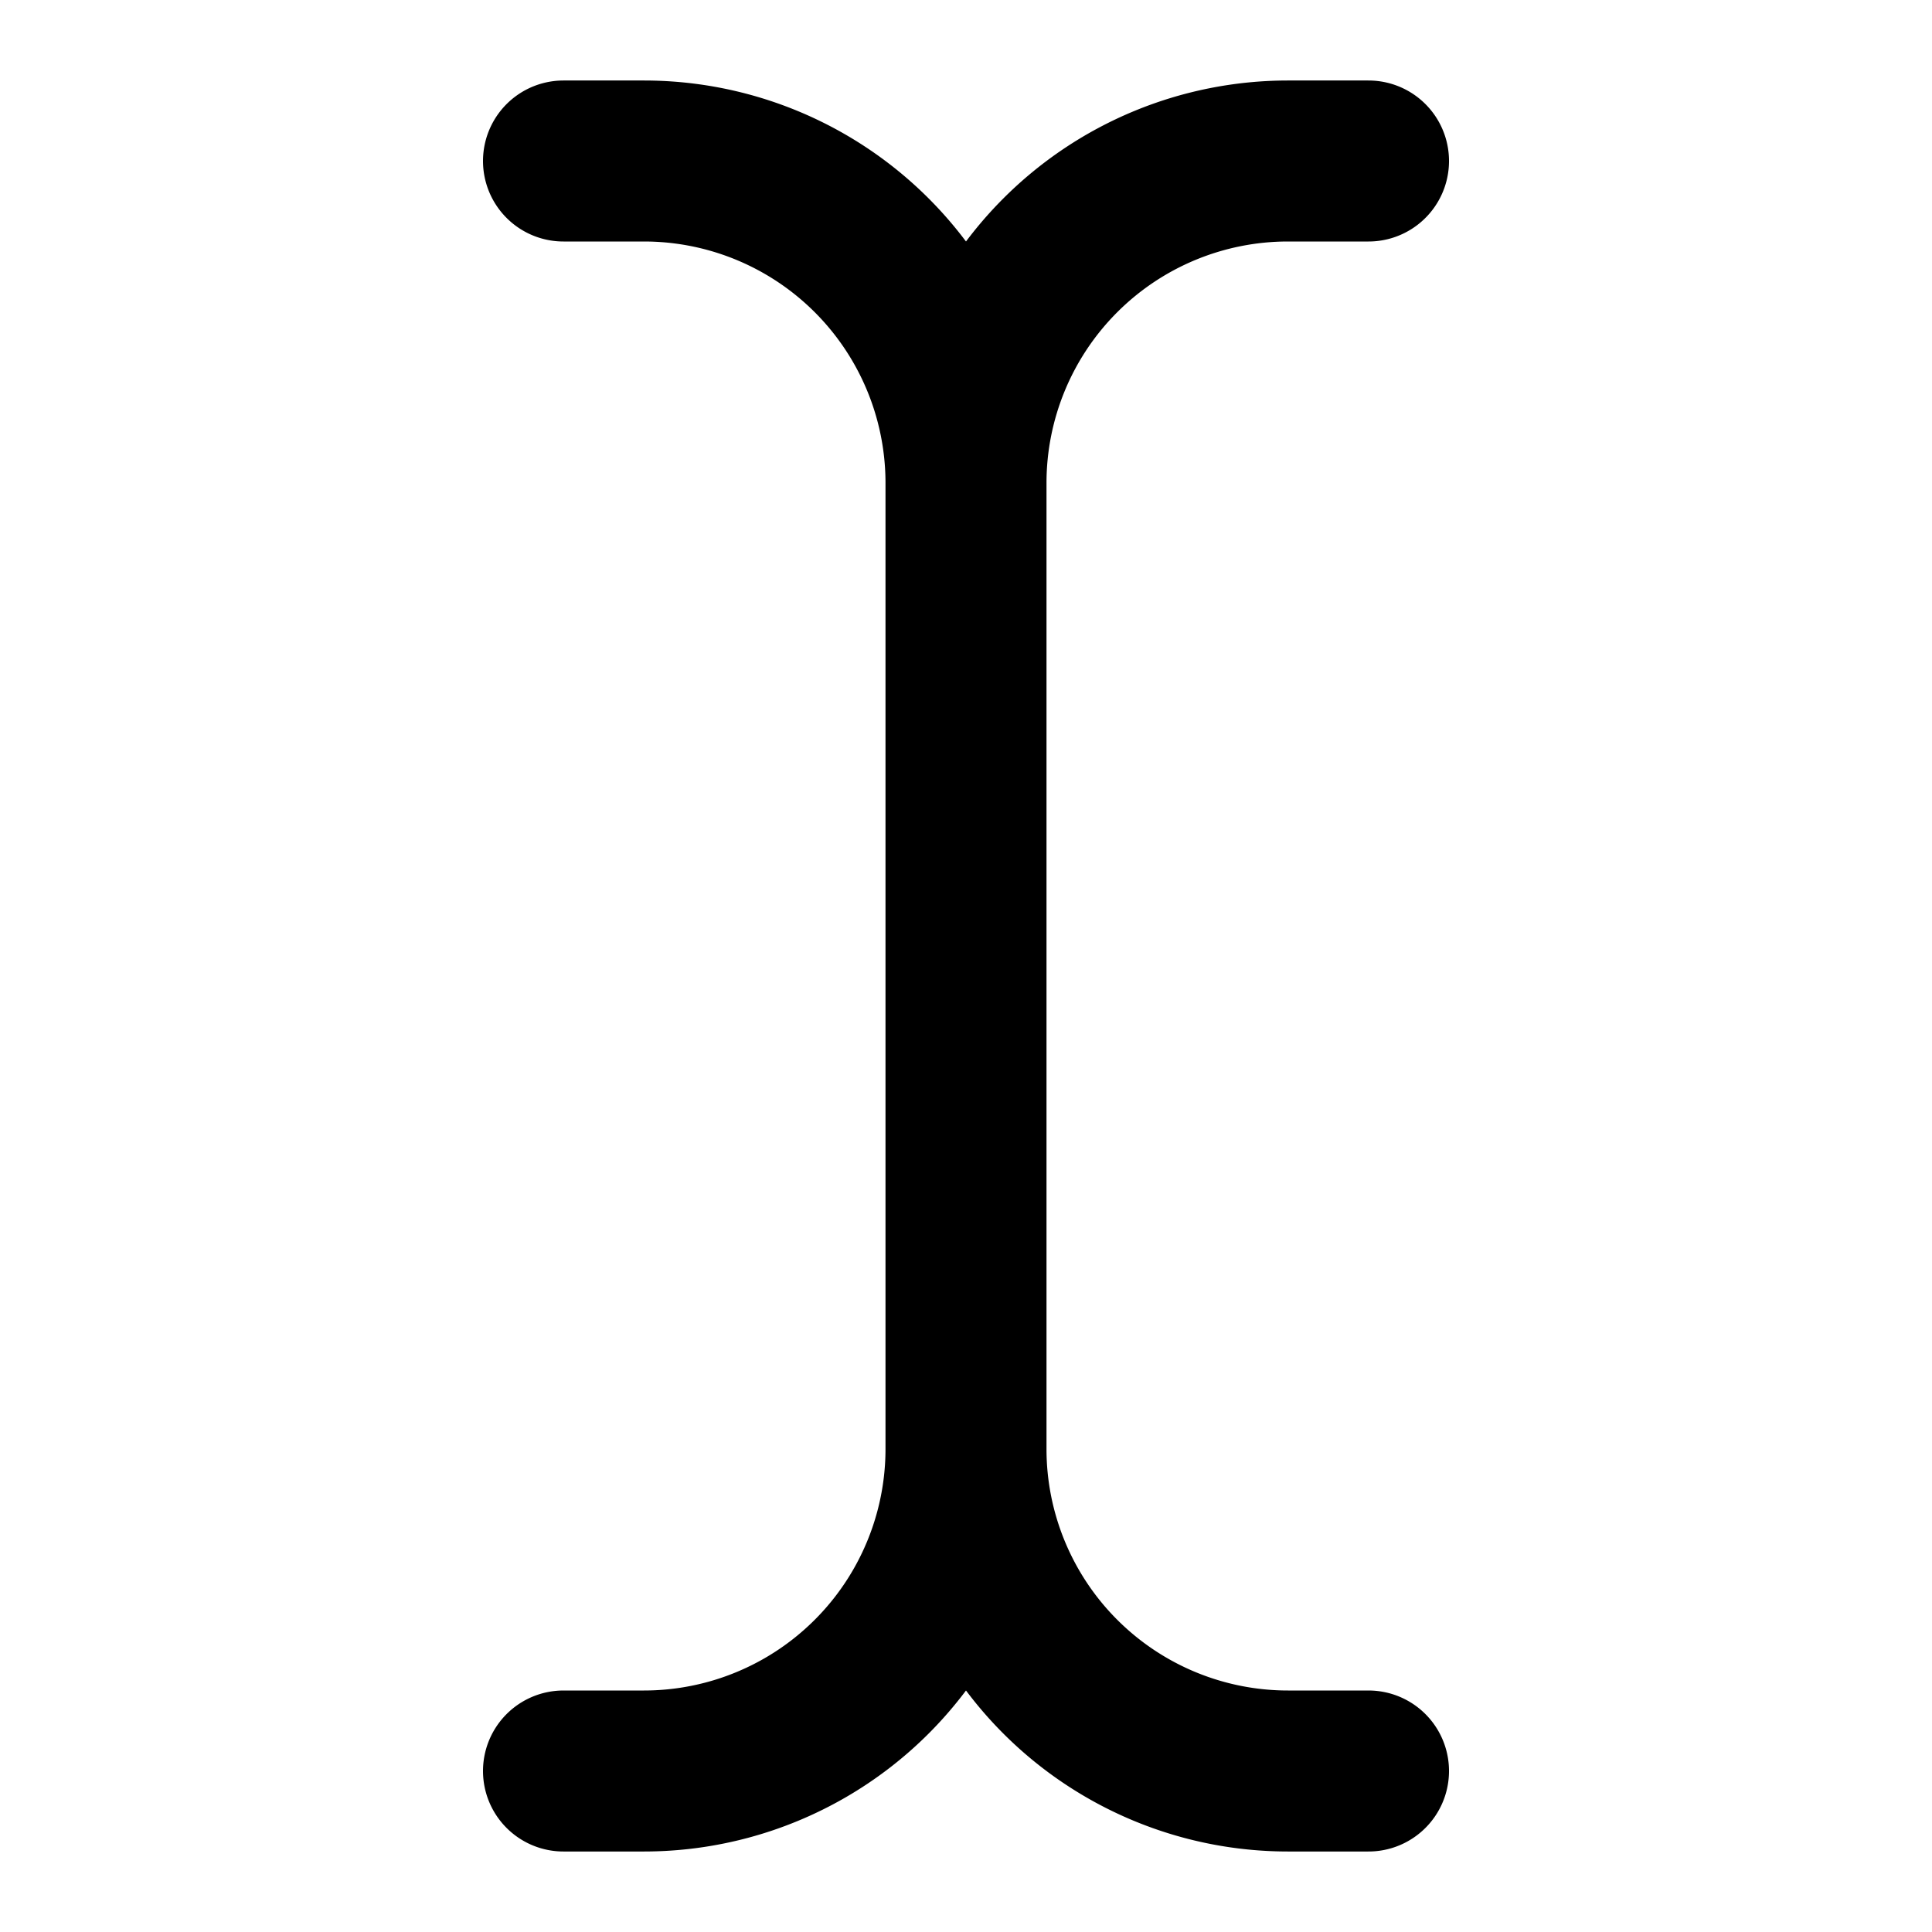
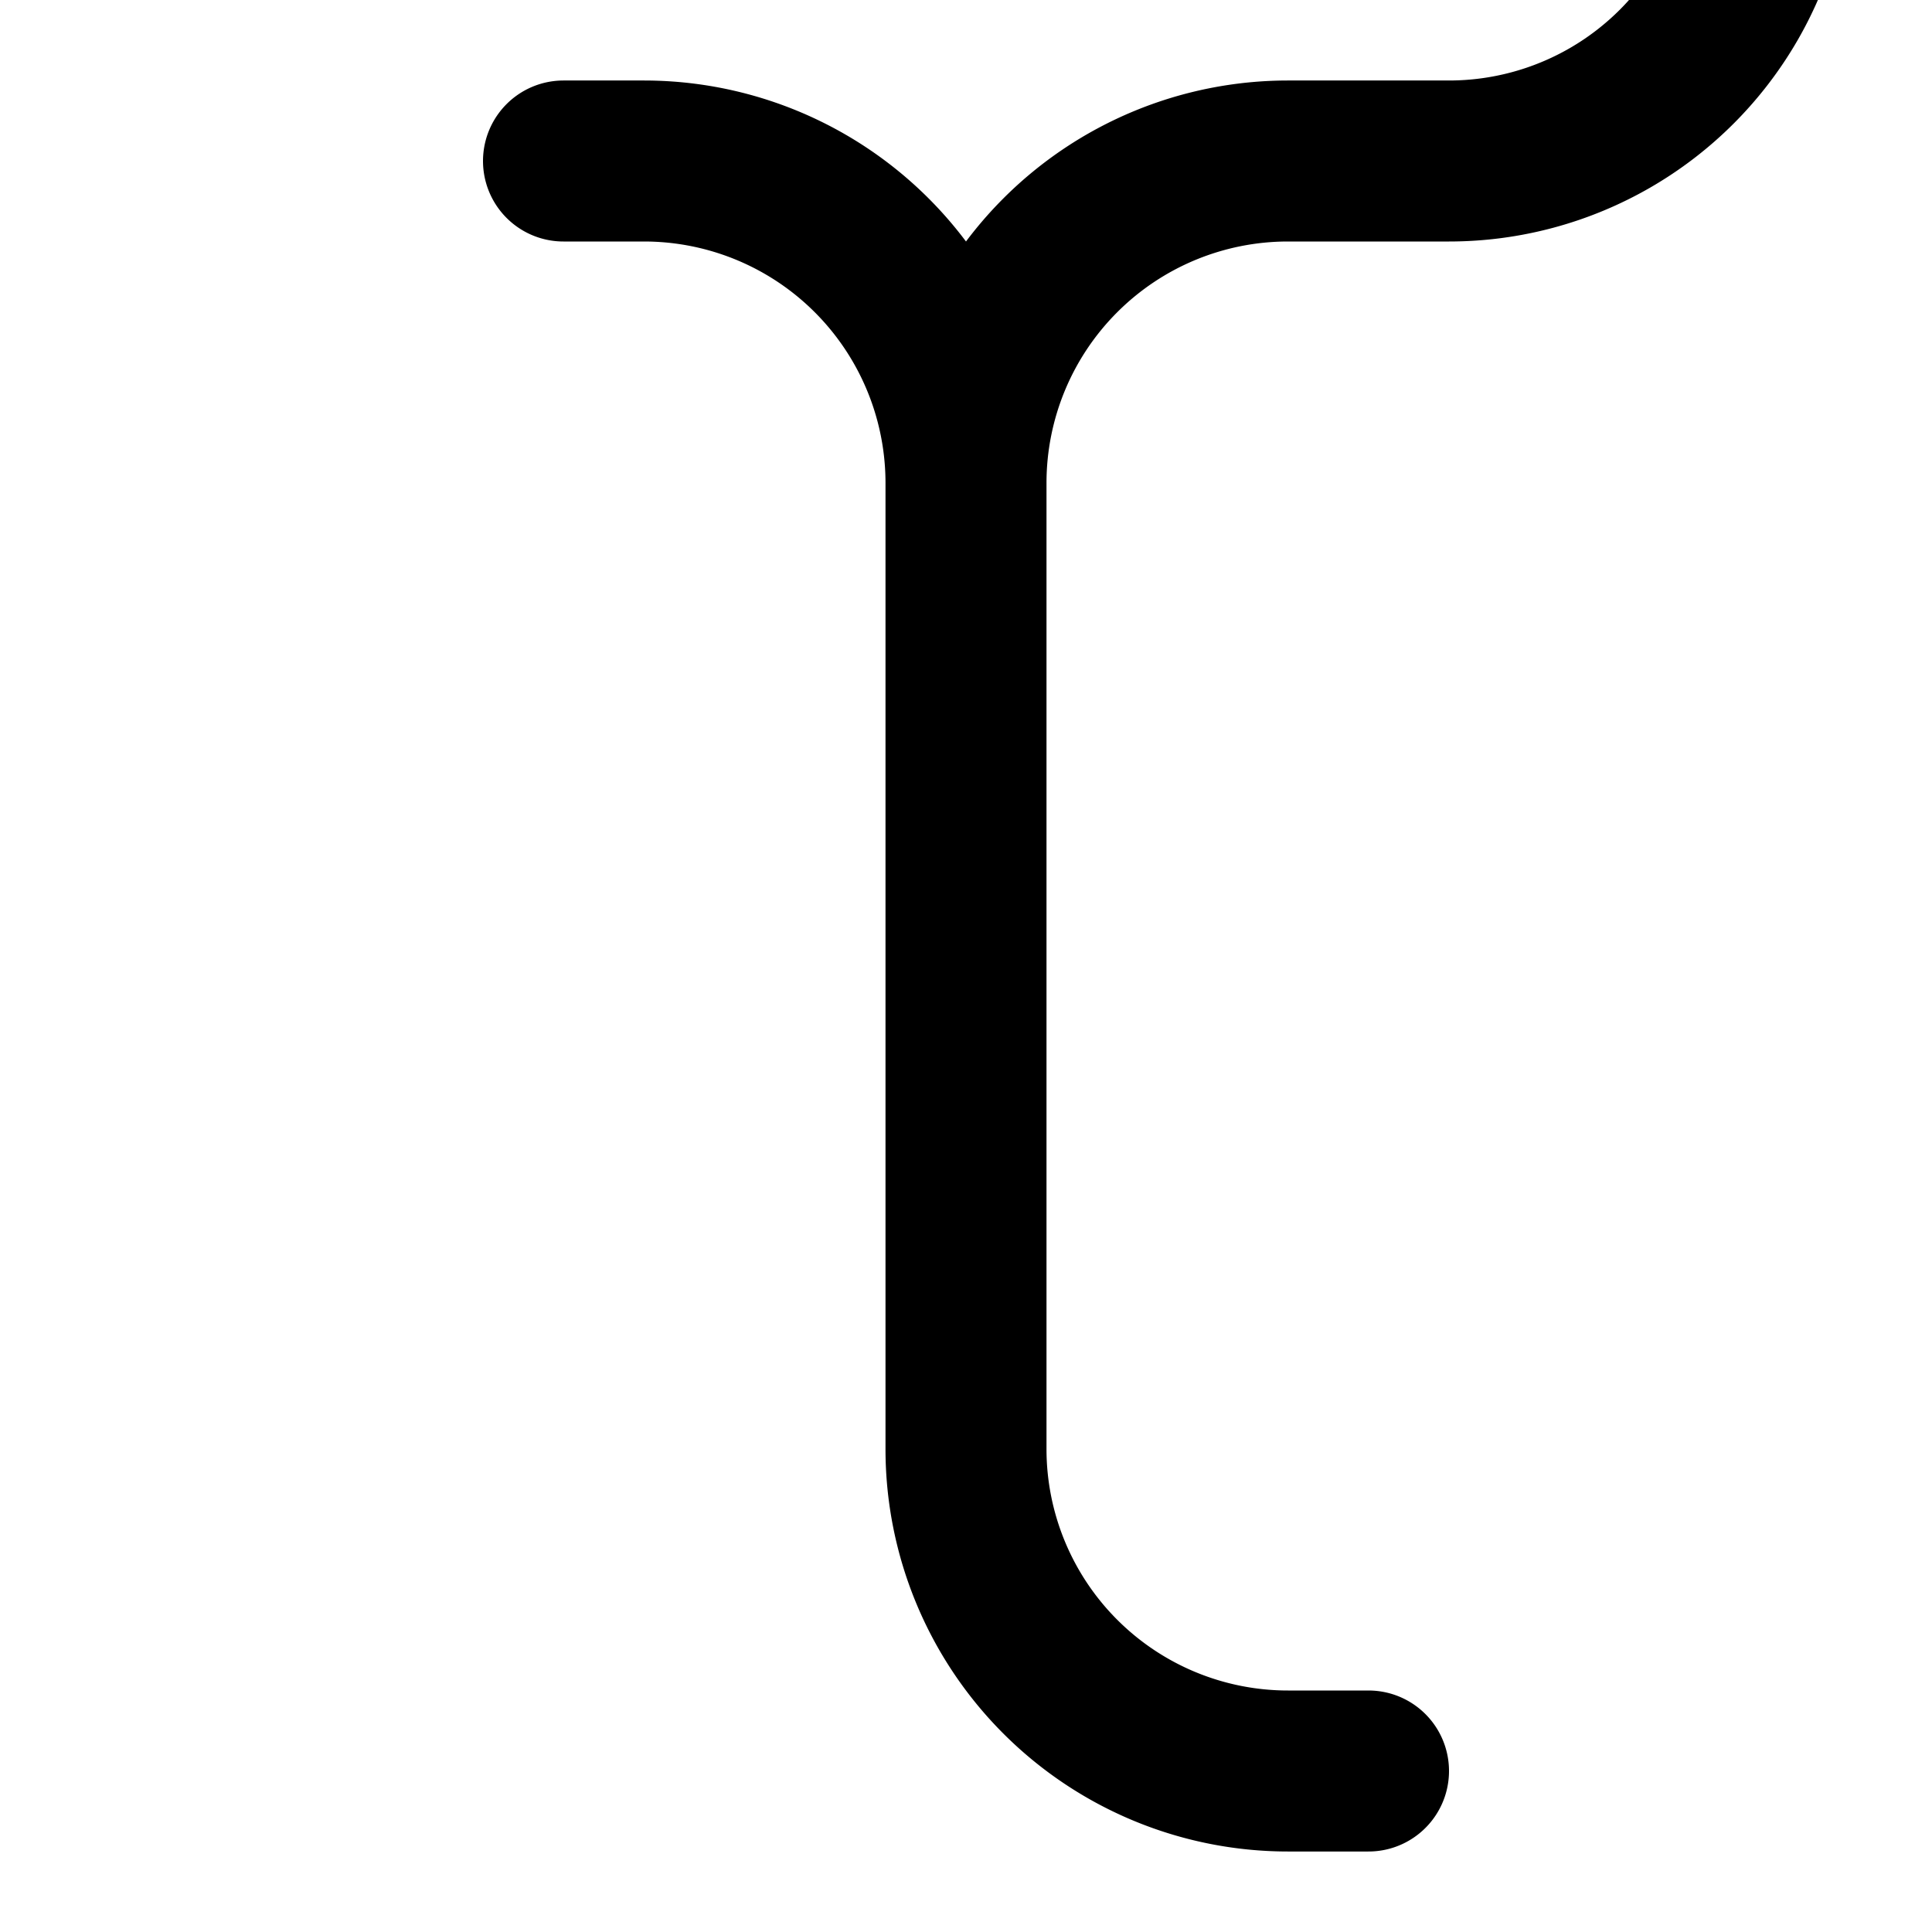
<svg xmlns="http://www.w3.org/2000/svg" class="lucide lucide-text-cursor" fill="none" stroke="currentColor" stroke-linecap="round" stroke-linejoin="round" stroke-width="2" viewBox="0 0 24 24">
-   <path d="M17 22h-1a4 4 0 0 1-4-4V6a4 4 0 0 1 4-4h1M7 22h1a4 4 0 0 0 4-4v-1M7 2h1a4 4 0 0 1 4 4v1" />
+   <path d="M17 22h-1a4 4 0 0 1-4-4V6a4 4 0 0 1 4-4h1h1a4 4 0 0 0 4-4v-1M7 2h1a4 4 0 0 1 4 4v1" />
</svg>